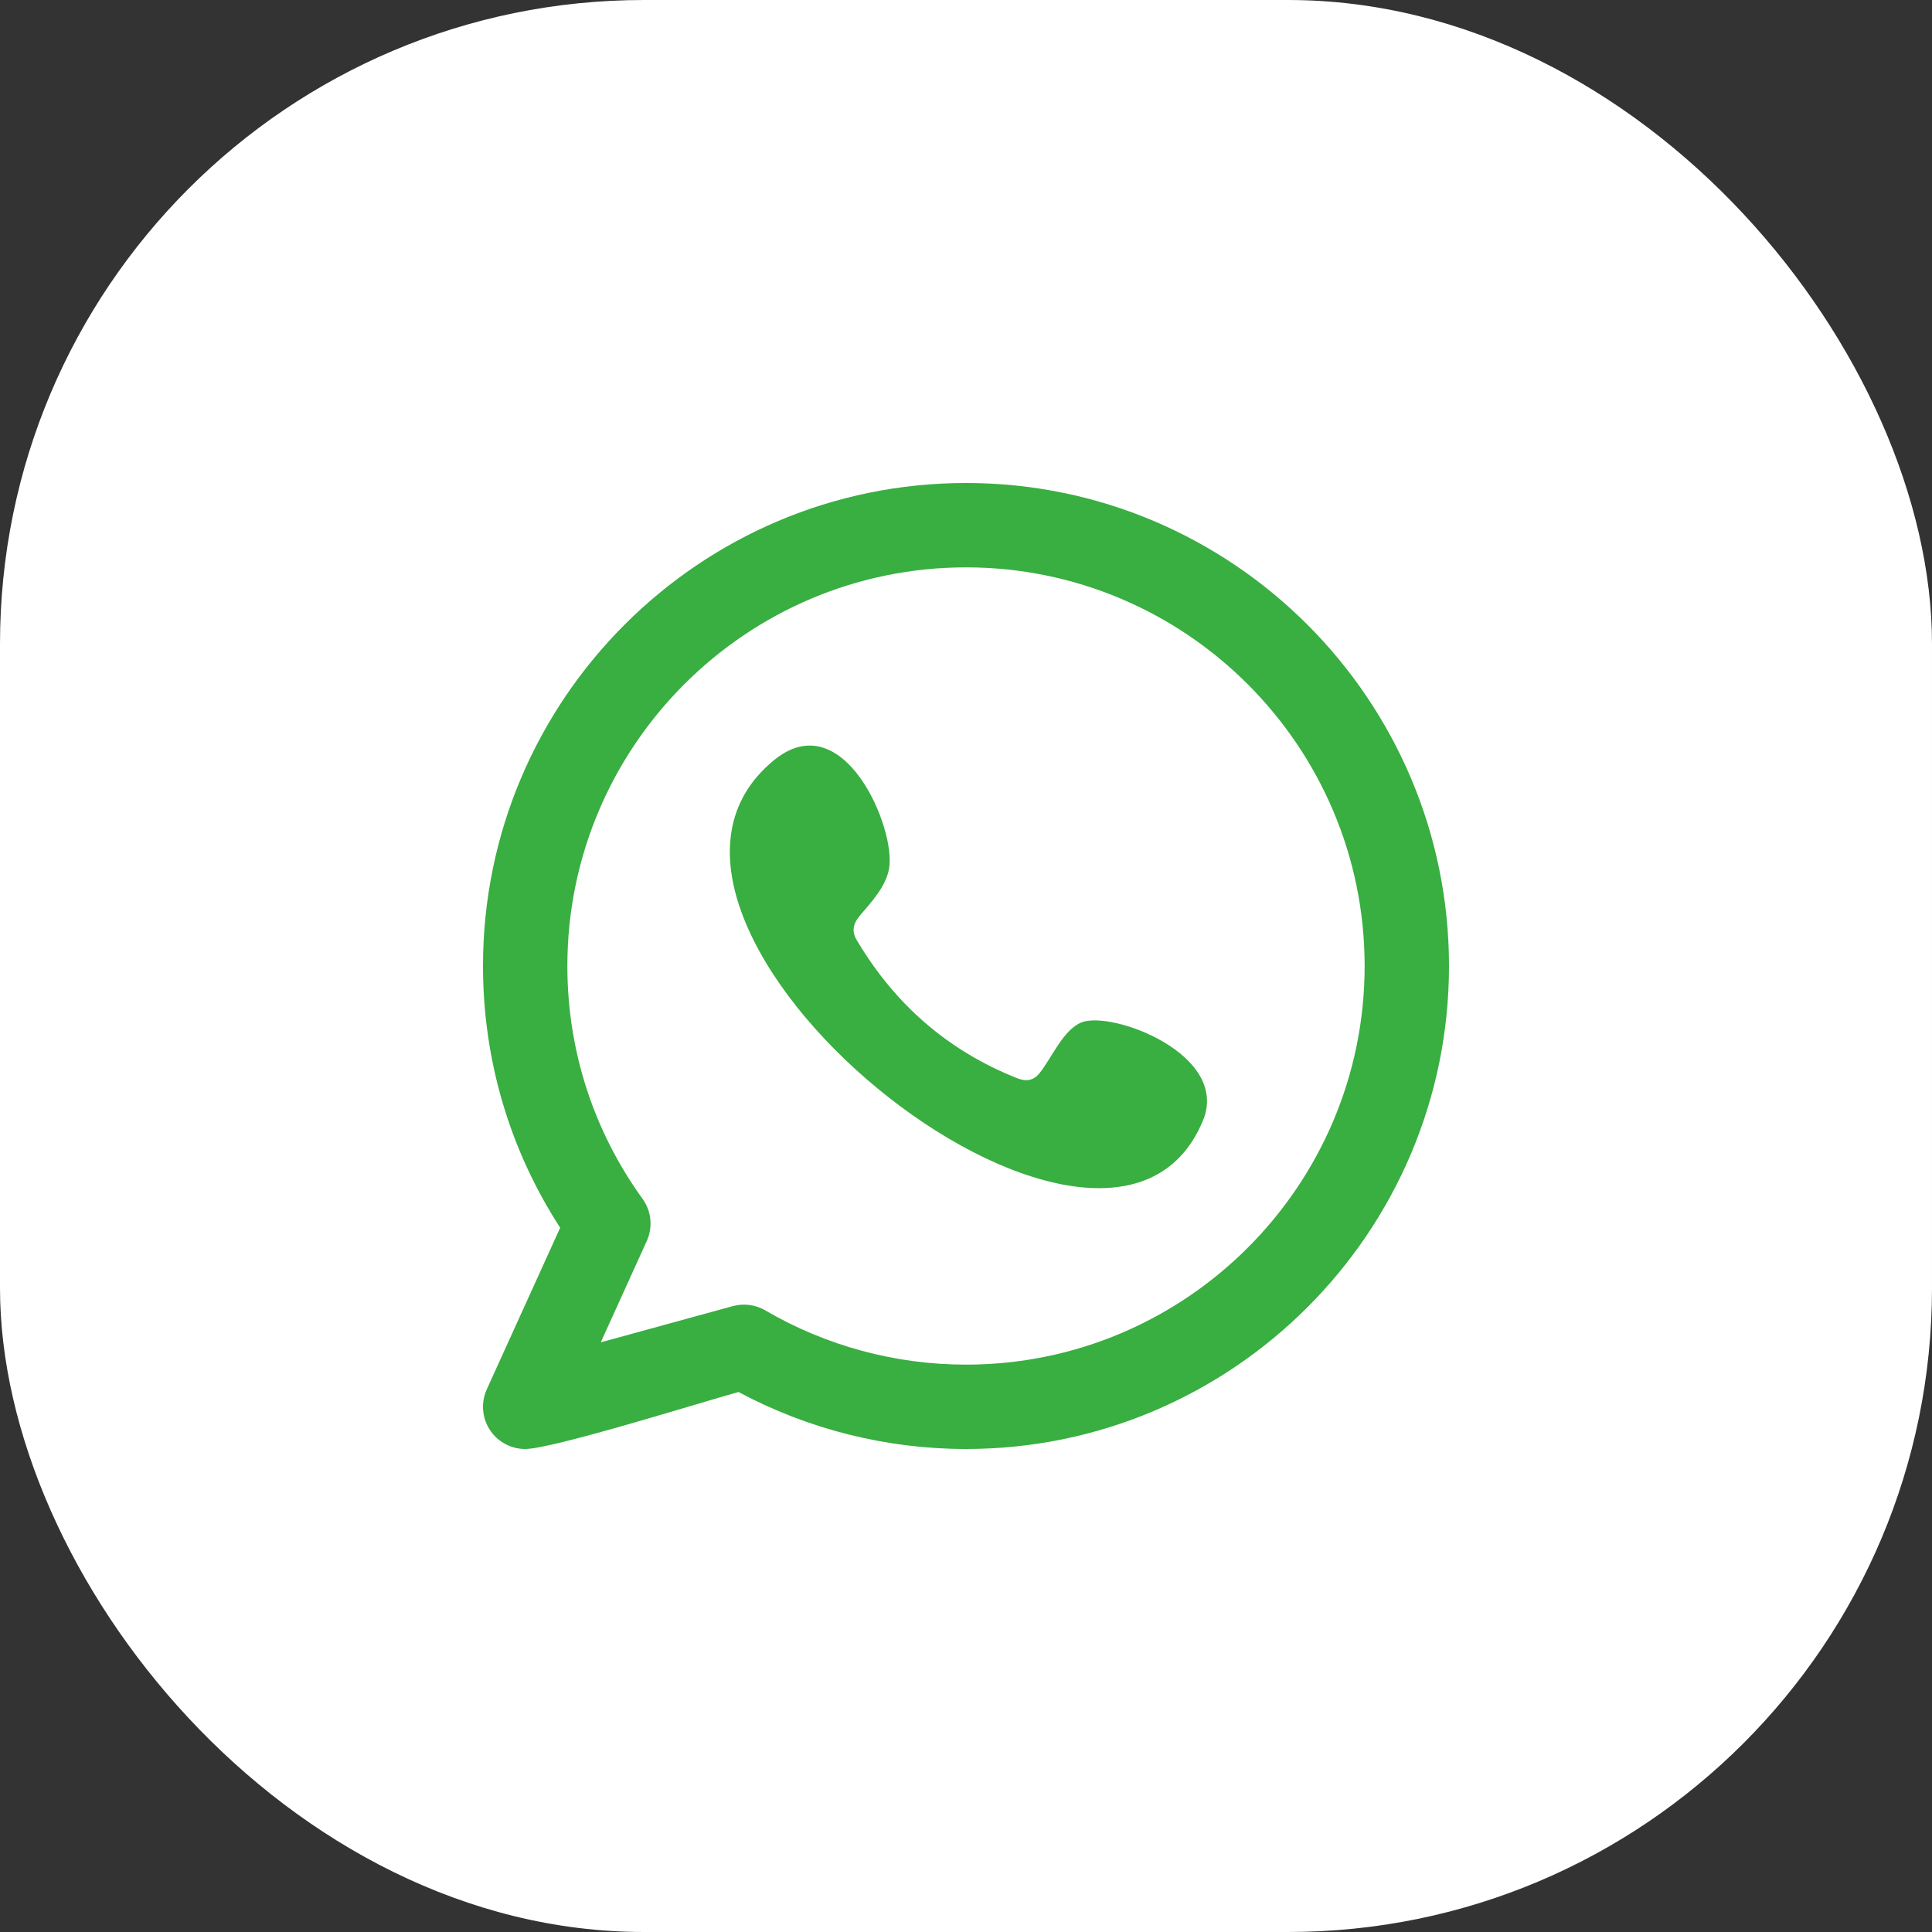
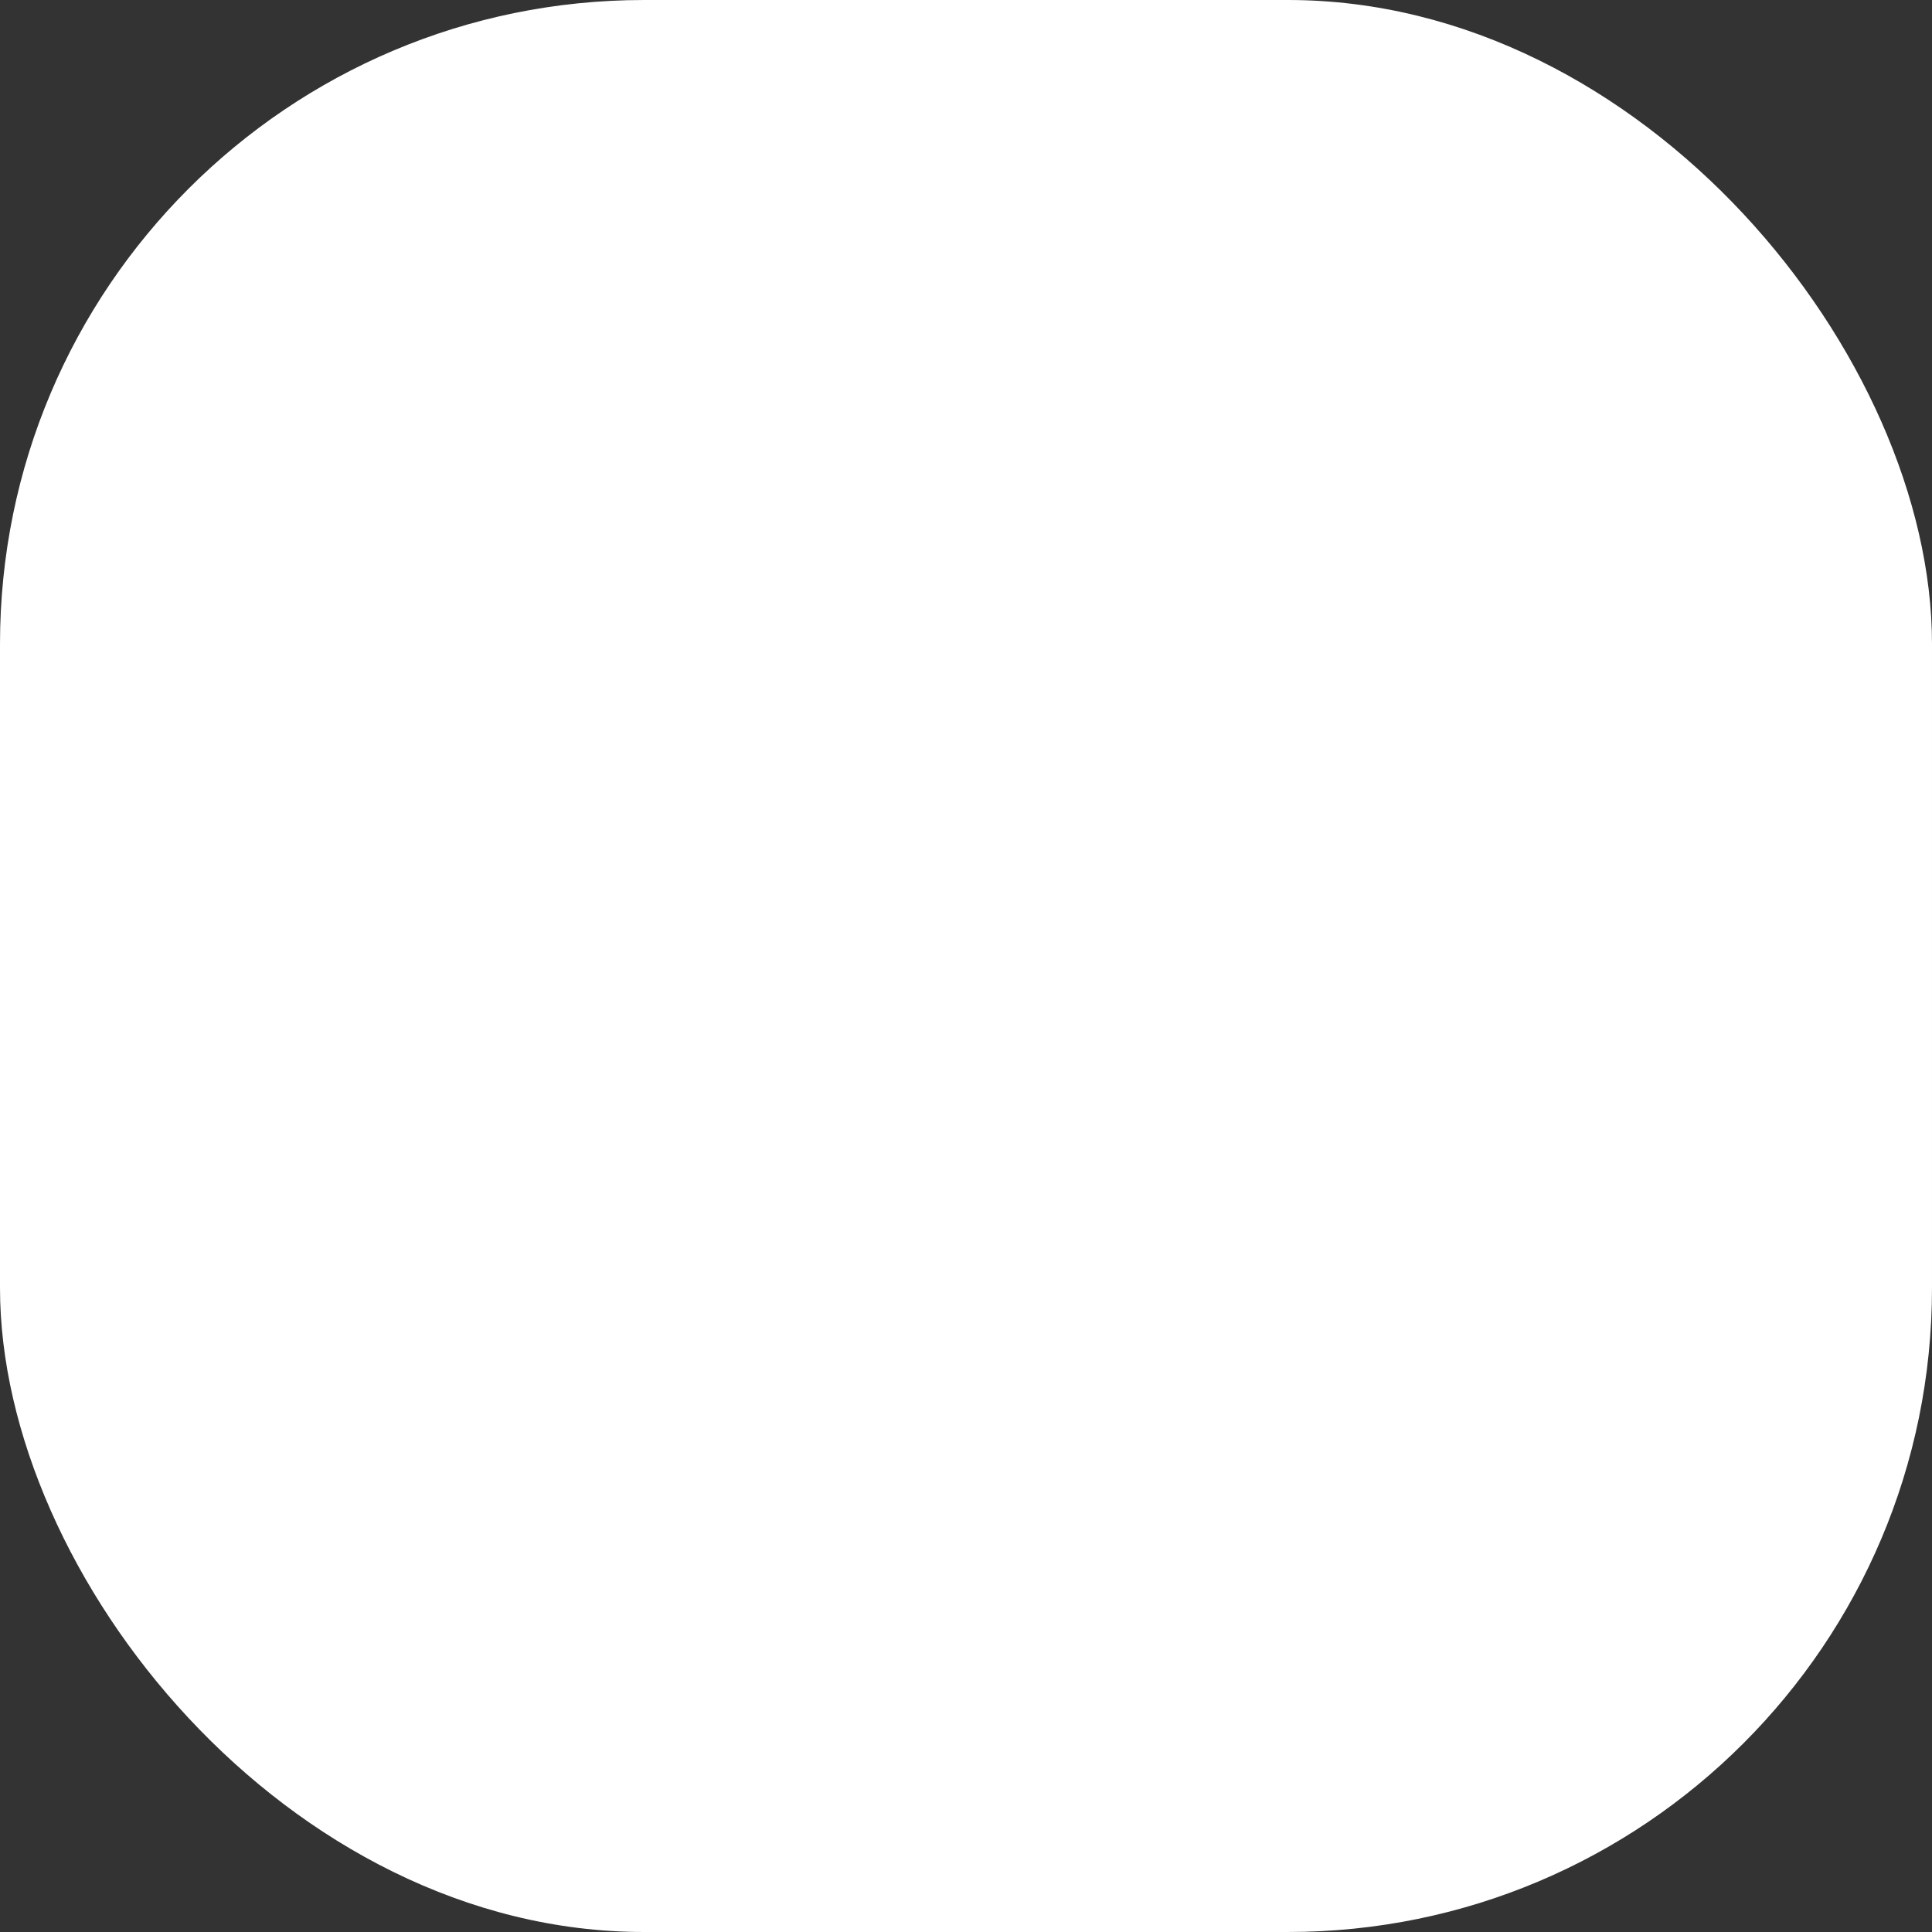
<svg xmlns="http://www.w3.org/2000/svg" width="48" height="48" viewBox="0 0 48 48" fill="none">
  <rect x="0" y="0" width="48" height="48" fill="#333333" stroke="none" />
  <rect width="48" height="48" rx="16" fill="white" />
-   <path fillRule="evenodd" clipRule="evenodd" d="M26.865 25.403C26.411 25.589 26.121 26.3 25.826 26.663C25.675 26.849 25.495 26.878 25.263 26.785C23.559 26.106 22.252 24.968 21.311 23.399C21.151 23.156 21.18 22.964 21.372 22.738C21.656 22.403 22.014 22.023 22.09 21.572C22.261 20.574 20.957 17.48 19.235 18.882C14.279 22.921 27.502 33.631 29.888 27.838C30.563 26.196 27.618 25.095 26.865 25.403ZM24 33.904C22.247 33.904 20.523 33.438 19.013 32.556C18.771 32.414 18.478 32.376 18.207 32.45L14.926 33.35L16.069 30.832C16.224 30.49 16.185 30.091 15.965 29.786C14.742 28.092 14.096 26.091 14.096 24C14.096 18.539 18.539 14.096 24 14.096C29.462 14.096 33.904 18.539 33.904 24C33.904 29.461 29.461 33.904 24 33.904ZM24 12C17.383 12 12 17.383 12 24C12 26.328 12.661 28.563 13.917 30.503L12.094 34.518C11.926 34.889 11.987 35.323 12.25 35.632C12.453 35.869 12.746 36 13.048 36C13.724 36 17.41 34.842 18.348 34.584C20.082 35.512 22.027 36 24 36C30.616 36 36 30.616 36 24C36 17.383 30.616 12 24 12Z" fill="#39AE41" />
</svg>